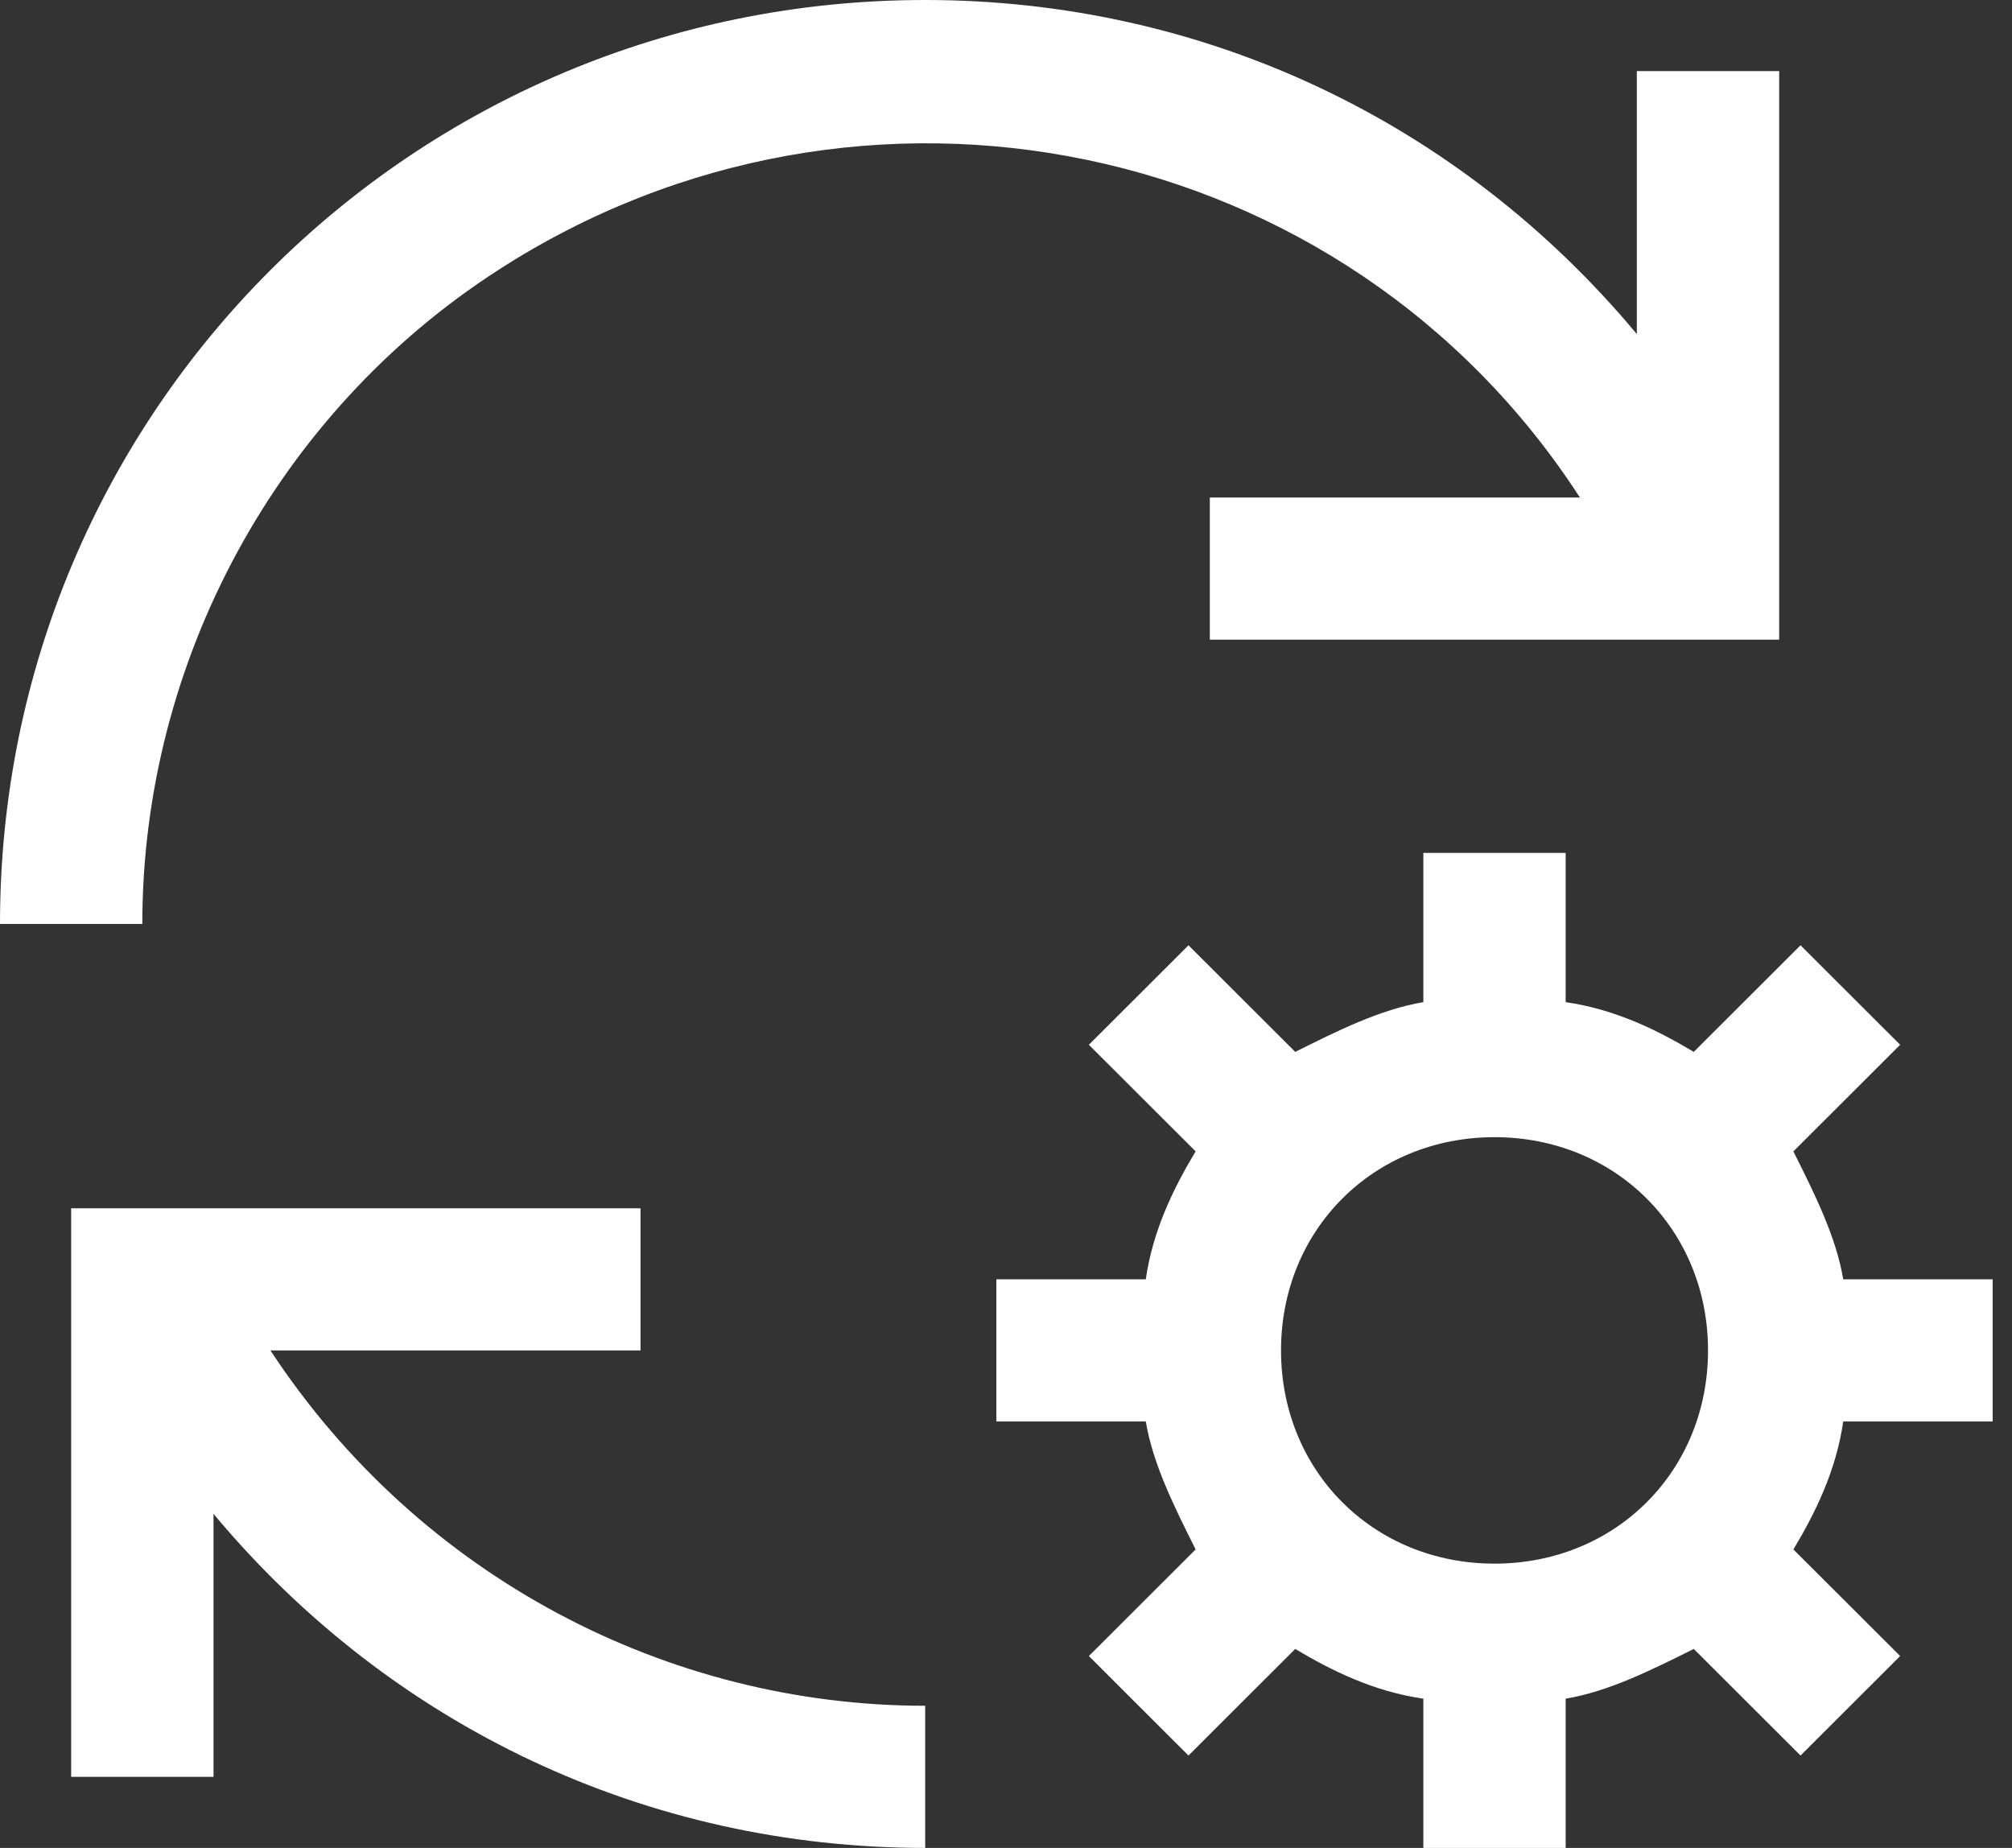
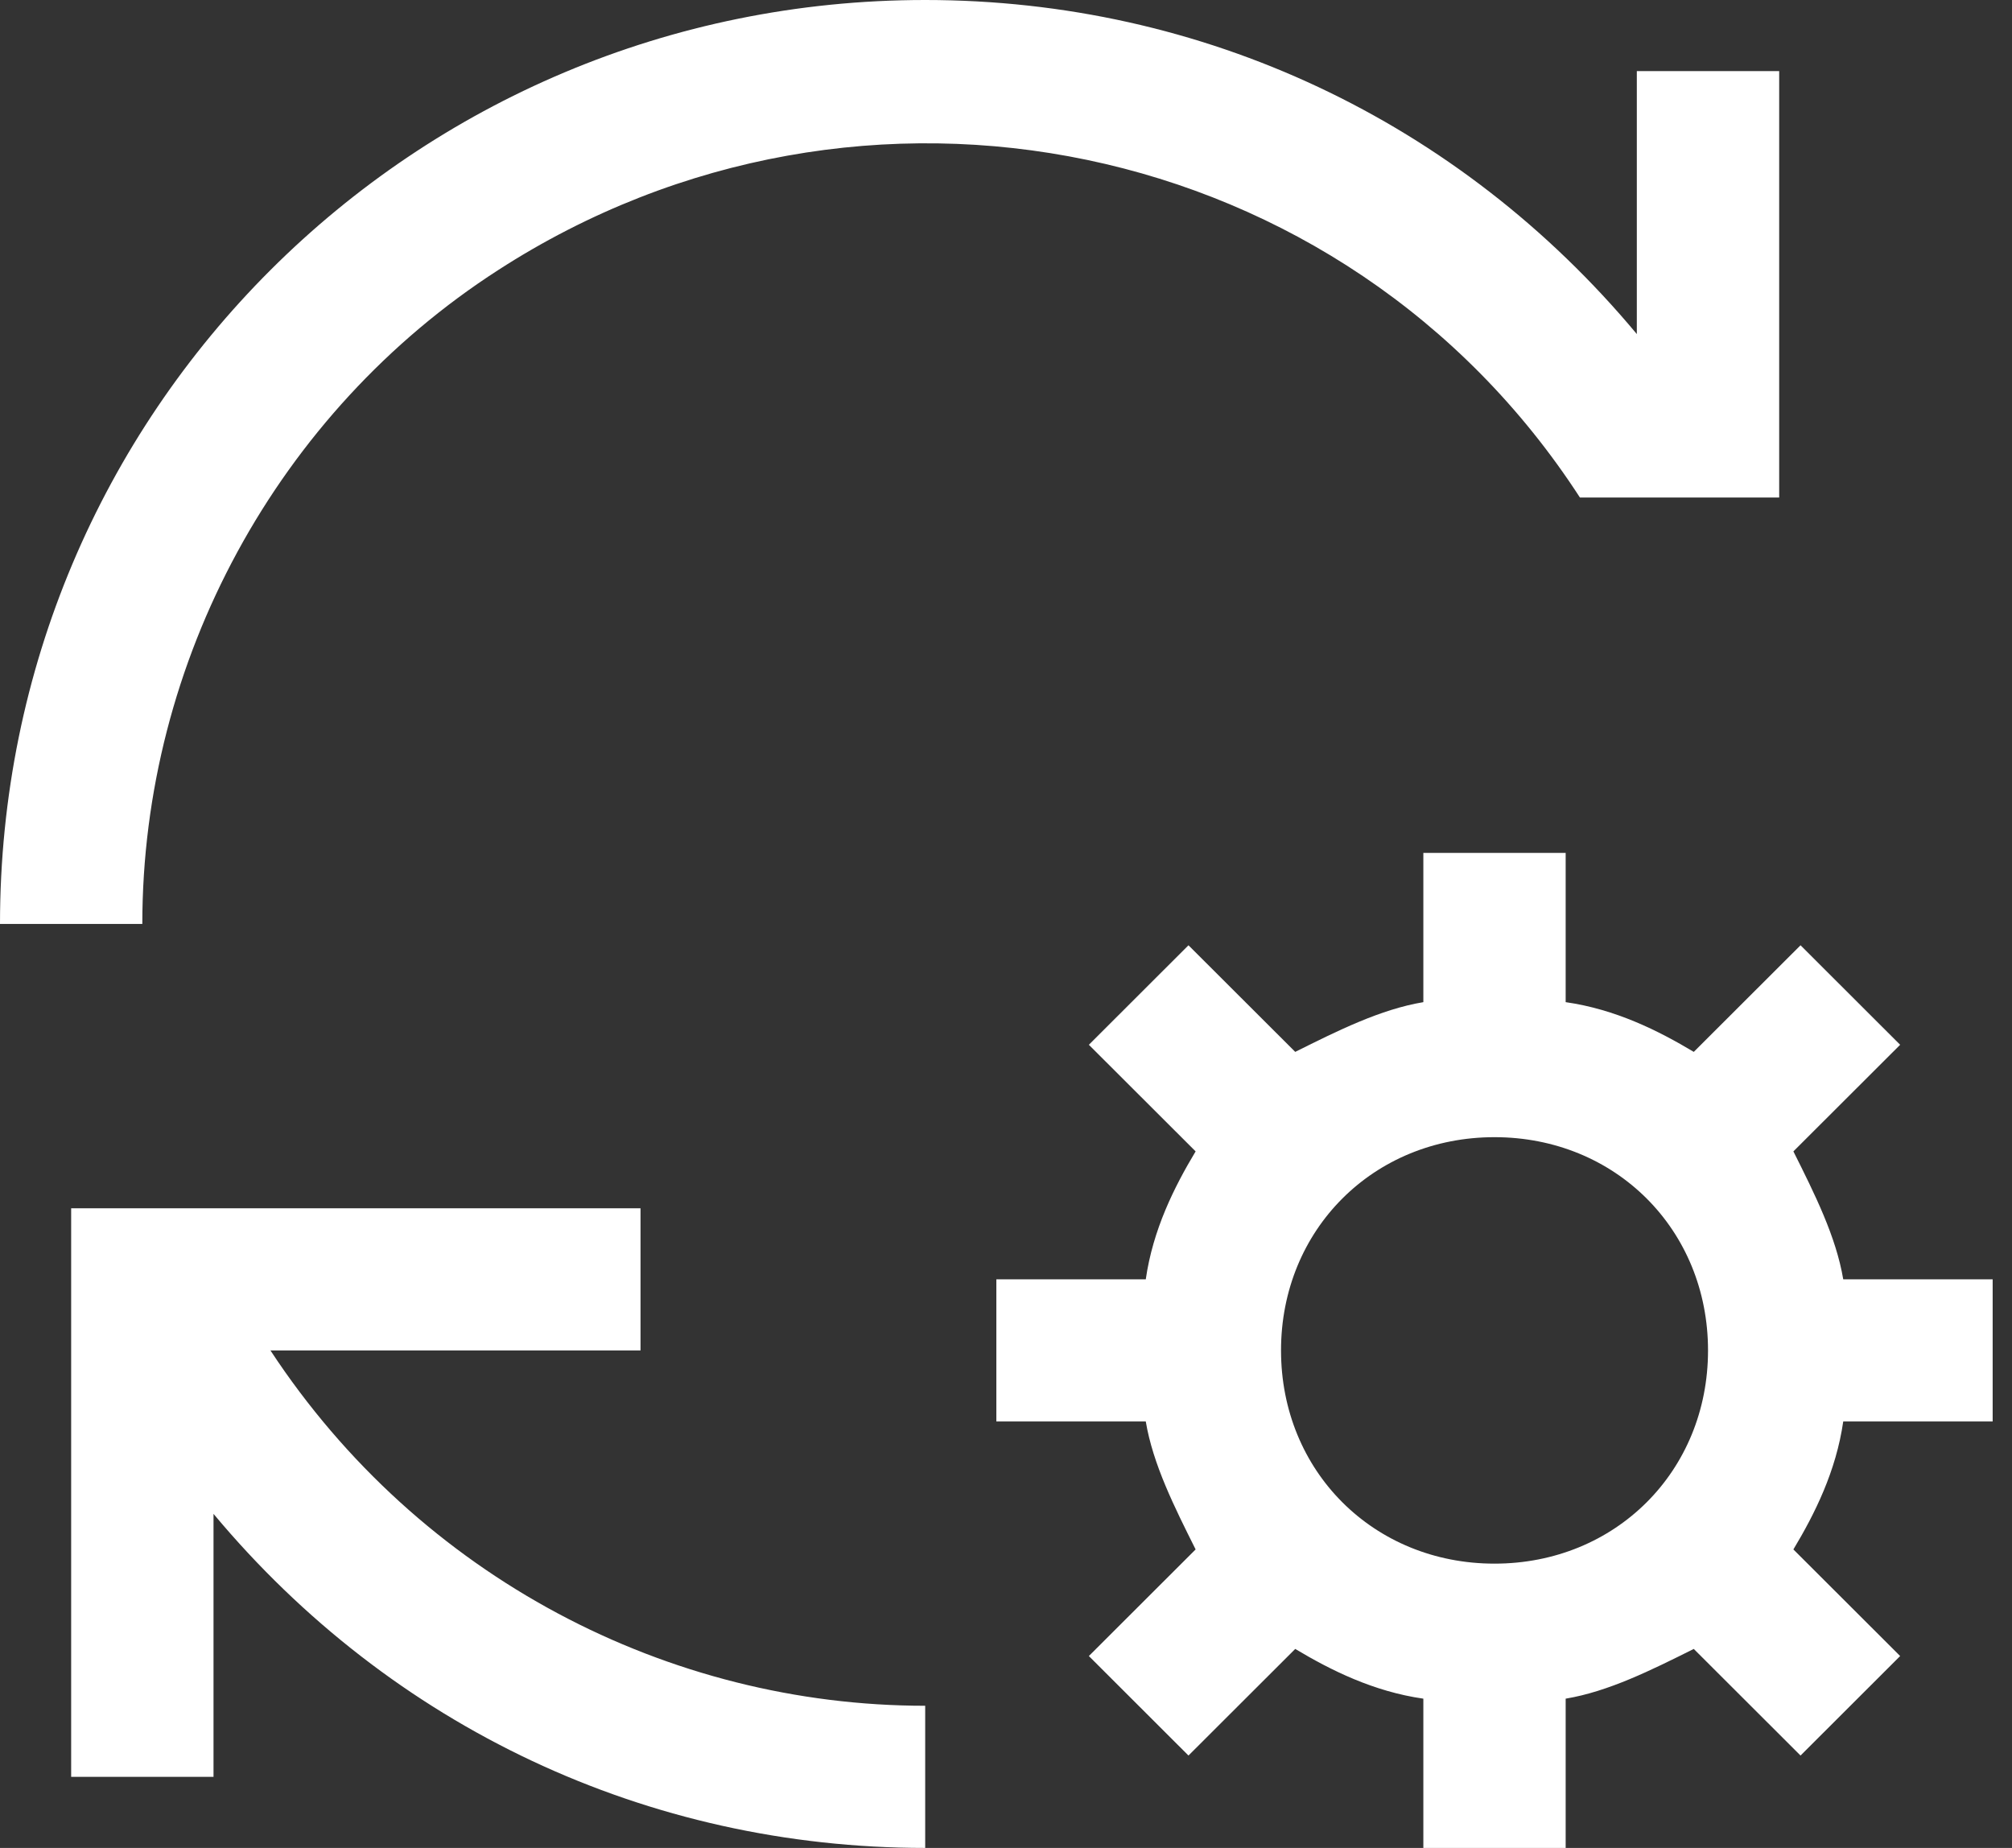
<svg xmlns="http://www.w3.org/2000/svg" width="49" height="45" viewBox="0 0 49 45" fill="none">
  <rect x="0" y="0" width="49" height="45" fill="#333333" stroke="none" />
-   <path d="M22.532 41.538C16.292 41.538 10.226 38.423 6.586 32.885H15.599V29.423H1.733V43.269H5.2V36.865C9.533 42.058 15.772 45 22.532 45V41.538ZM48.529 34.615V31.154H44.89C44.716 30.115 44.196 29.077 43.676 28.038L46.276 25.442L43.85 23.019L41.25 25.615C40.383 25.096 39.343 24.577 38.13 24.404V20.769H34.664V24.404C33.624 24.577 32.584 25.096 31.544 25.615L28.944 23.019L26.518 25.442L29.118 28.038C28.598 28.904 28.078 29.942 27.904 31.154H24.265V34.615H27.904C28.078 35.654 28.598 36.692 29.118 37.731L26.518 40.327L28.944 42.75L31.544 40.154C32.411 40.673 33.451 41.192 34.664 41.365V45H38.13V41.365C39.17 41.192 40.21 40.673 41.25 40.154L43.85 42.75L46.276 40.327L43.676 37.731C44.196 36.865 44.716 35.827 44.89 34.615H48.529ZM36.397 38.077C33.451 38.077 31.198 35.827 31.198 32.885C31.198 29.942 33.451 27.692 36.397 27.692C39.343 27.692 41.597 29.942 41.597 32.885C41.597 35.827 39.343 38.077 36.397 38.077ZM29.464 12.115H38.477C32.757 3.288 20.972 0.865 12.132 6.577C6.759 10.039 3.466 16.096 3.466 22.5H0C0 10.039 10.053 0 22.532 0C29.291 0 35.531 2.942 39.863 8.135V1.731H43.33V15.577H29.464V12.115Z" fill="white" />
+   <path d="M22.532 41.538C16.292 41.538 10.226 38.423 6.586 32.885H15.599V29.423H1.733V43.269H5.2V36.865C9.533 42.058 15.772 45 22.532 45V41.538ZM48.529 34.615V31.154H44.89C44.716 30.115 44.196 29.077 43.676 28.038L46.276 25.442L43.85 23.019L41.25 25.615C40.383 25.096 39.343 24.577 38.13 24.404V20.769H34.664V24.404C33.624 24.577 32.584 25.096 31.544 25.615L28.944 23.019L26.518 25.442L29.118 28.038C28.598 28.904 28.078 29.942 27.904 31.154H24.265V34.615H27.904C28.078 35.654 28.598 36.692 29.118 37.731L26.518 40.327L28.944 42.75L31.544 40.154C32.411 40.673 33.451 41.192 34.664 41.365V45H38.13V41.365C39.17 41.192 40.21 40.673 41.25 40.154L43.85 42.75L46.276 40.327L43.676 37.731C44.196 36.865 44.716 35.827 44.89 34.615H48.529ZM36.397 38.077C33.451 38.077 31.198 35.827 31.198 32.885C31.198 29.942 33.451 27.692 36.397 27.692C39.343 27.692 41.597 29.942 41.597 32.885C41.597 35.827 39.343 38.077 36.397 38.077ZM29.464 12.115H38.477C32.757 3.288 20.972 0.865 12.132 6.577C6.759 10.039 3.466 16.096 3.466 22.5H0C0 10.039 10.053 0 22.532 0C29.291 0 35.531 2.942 39.863 8.135V1.731H43.33V15.577V12.115Z" fill="white" />
</svg>